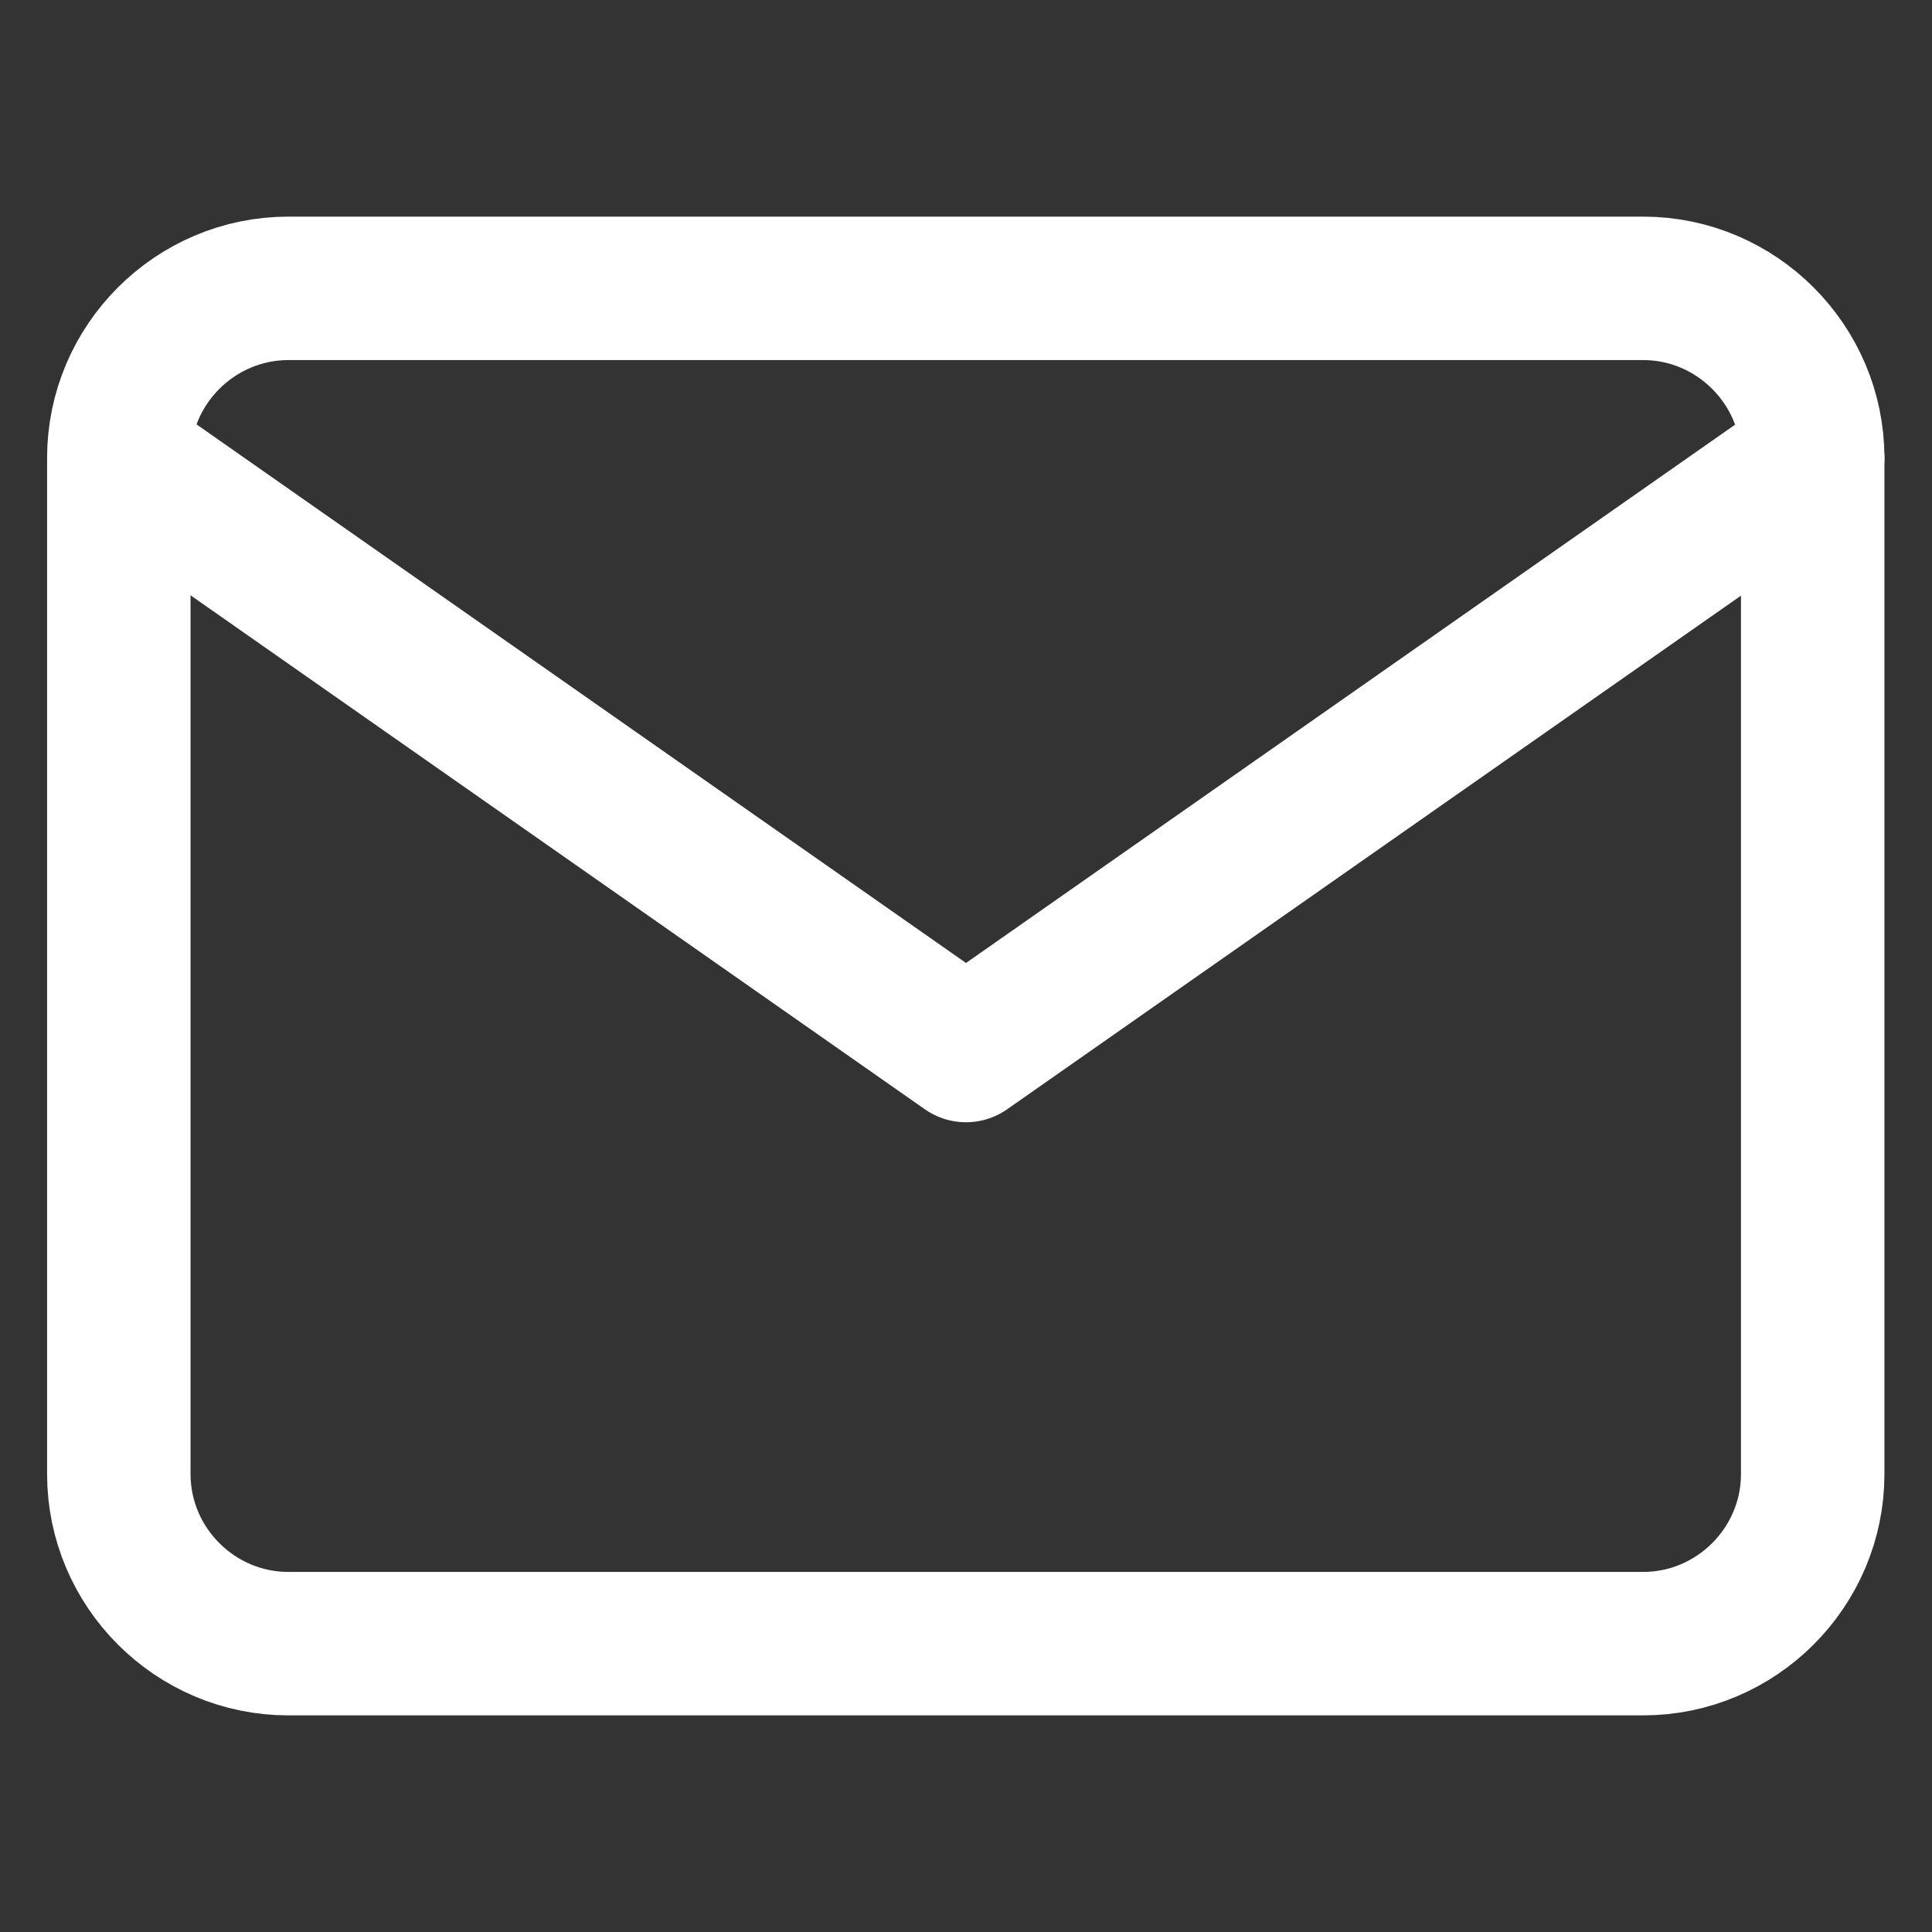
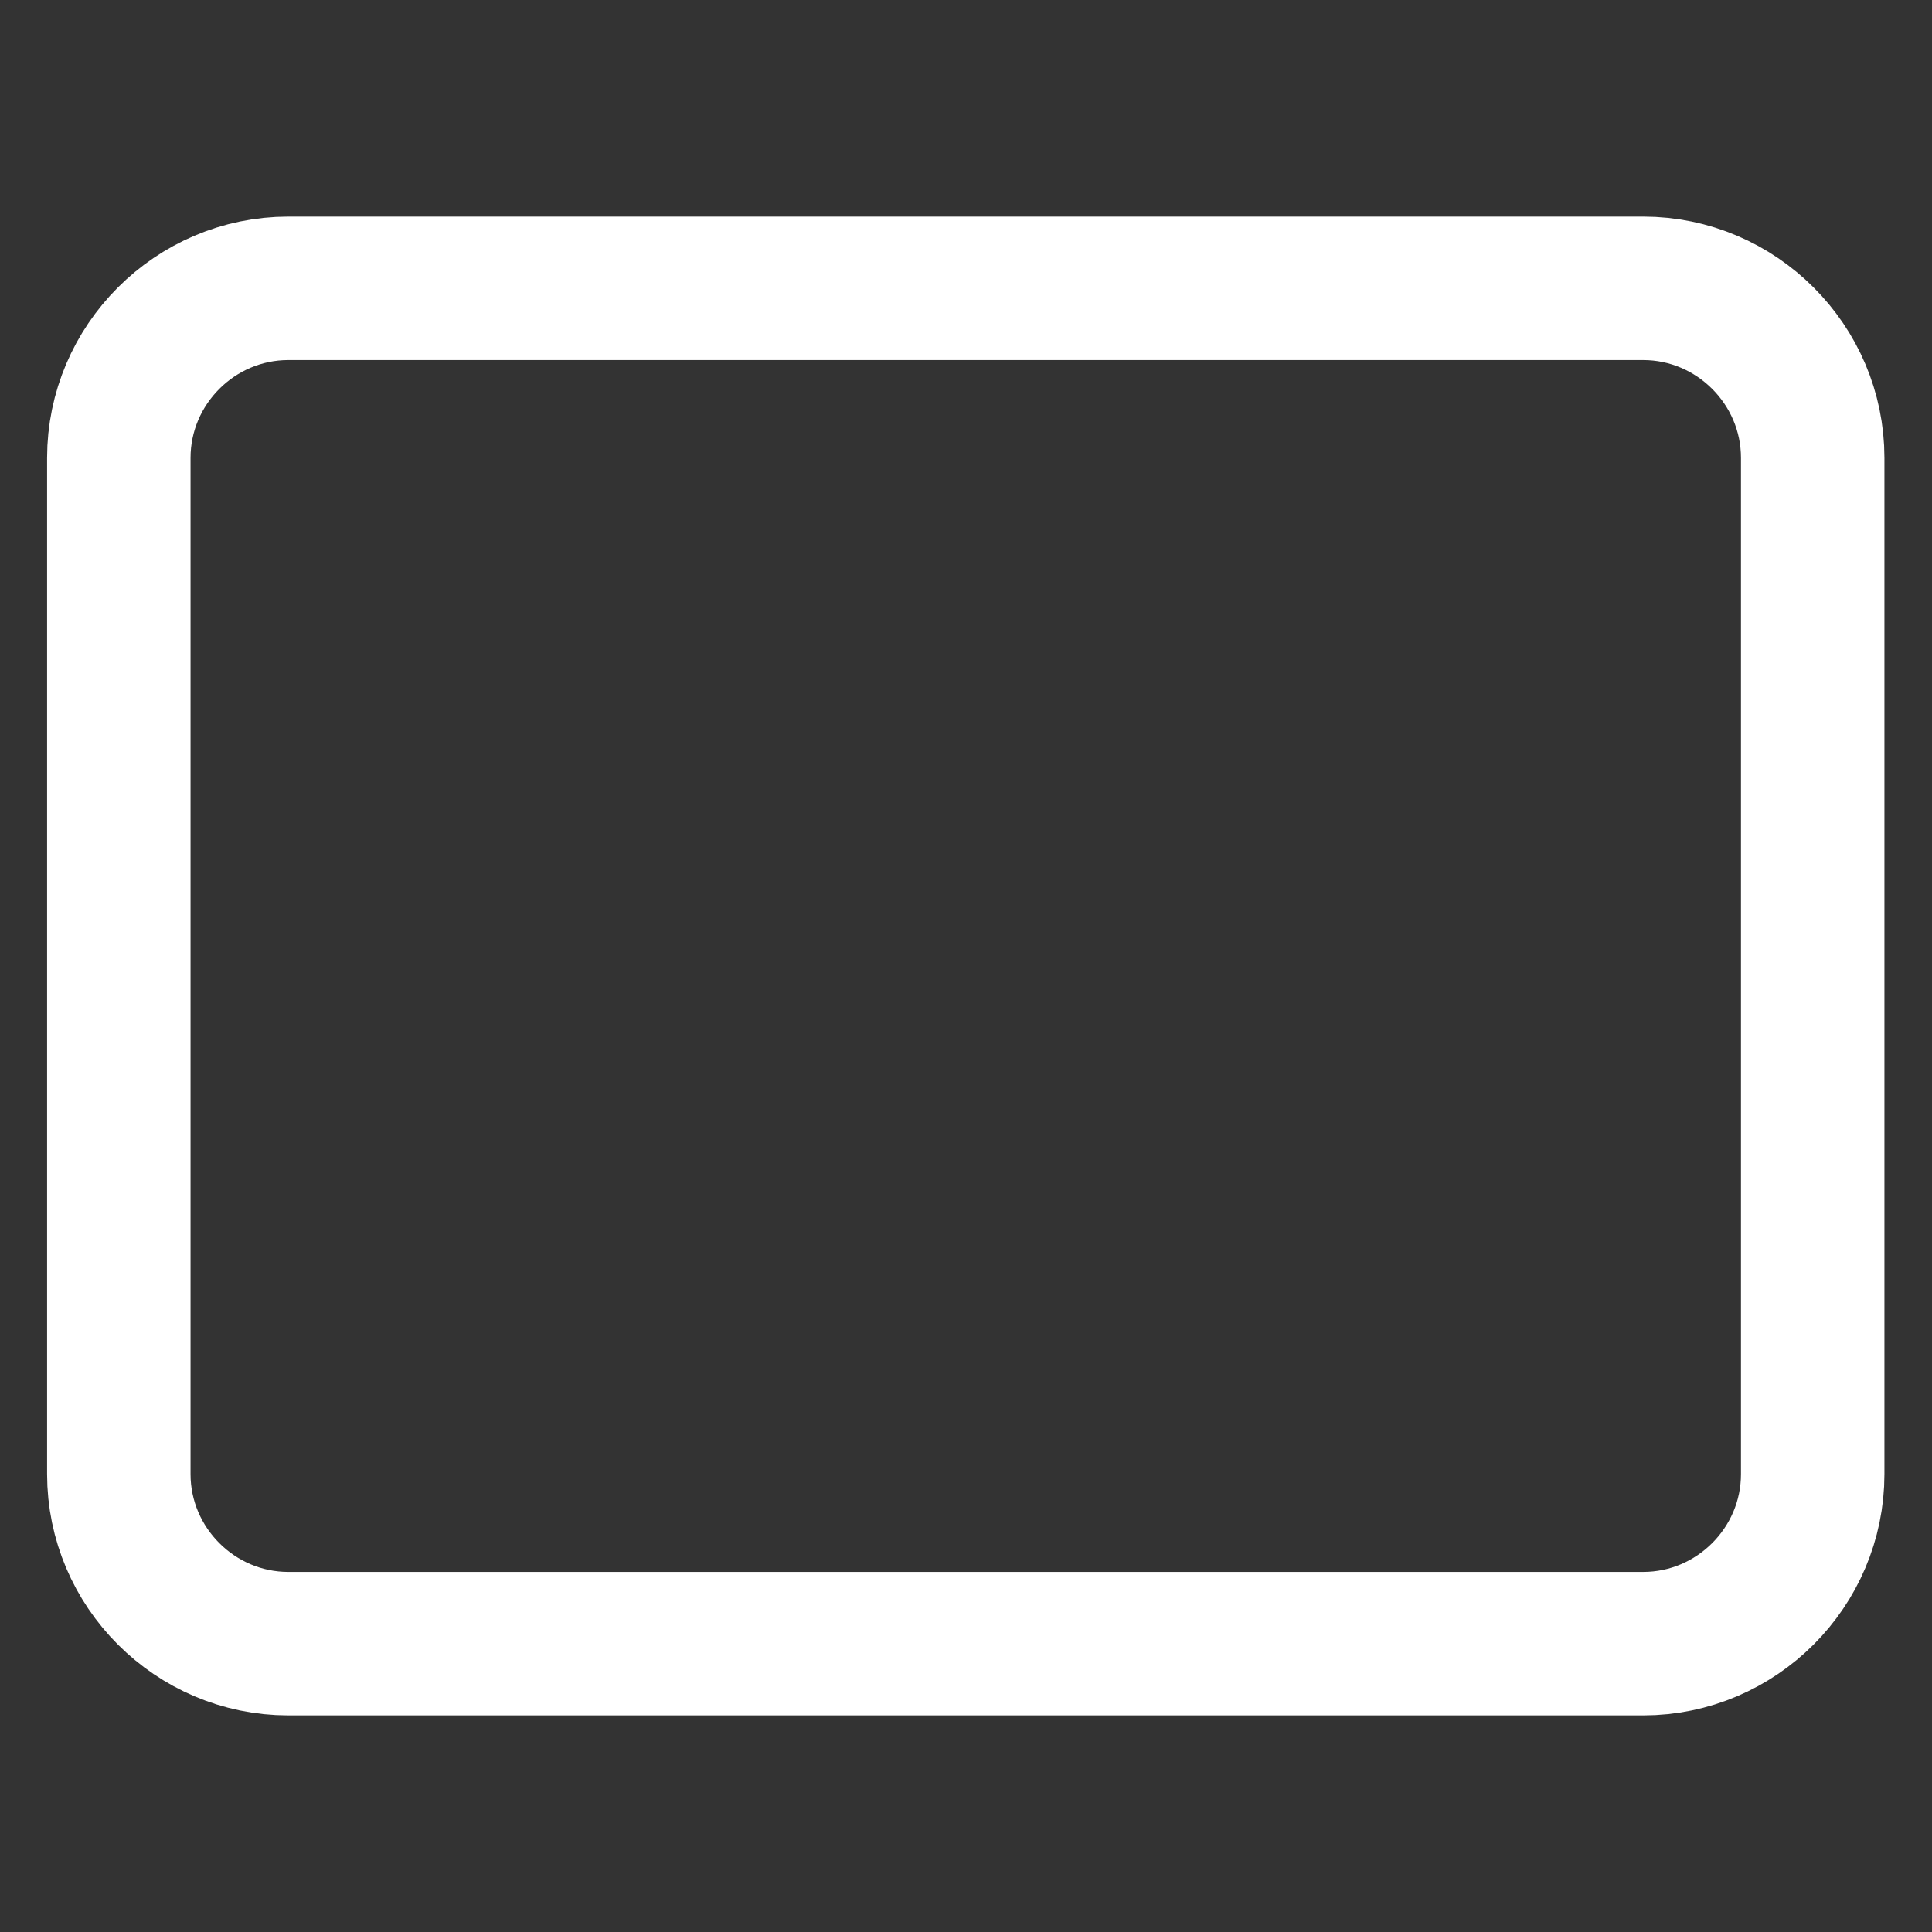
<svg xmlns="http://www.w3.org/2000/svg" id="uuid-c4d27786-30f4-49df-917f-0199303f1c7c" data-name="uuid-f2f45c2d-9d5f-4562-bff2-7c969e7f7ca4" viewBox="0 0 40 40">
  <rect x="0" y="0" width="40" height="40" fill="#333333" stroke="none" />
  <defs>
    <style>
      .uuid-1e94e2f0-7d15-4809-9e1b-cddd0f784e63 {
        fill: none;
        stroke: #fff;
        stroke-linecap: round;
        stroke-linejoin: round;
        stroke-width: 2.97px;
      }
    </style>
  </defs>
  <path class="uuid-1e94e2f0-7d15-4809-9e1b-cddd0f784e63" d="M5.97,5.97h28.05c1.93,0,3.51,1.58,3.51,3.51v21.04c0,1.93-1.58,3.51-3.51,3.51H5.97c-1.93,0-3.51-1.58-3.51-3.51V9.48c0-1.93,1.58-3.51,3.51-3.51Z" />
-   <polyline class="uuid-1e94e2f0-7d15-4809-9e1b-cddd0f784e63" points="37.53 9.48 20 21.75 2.47 9.48" />
</svg>